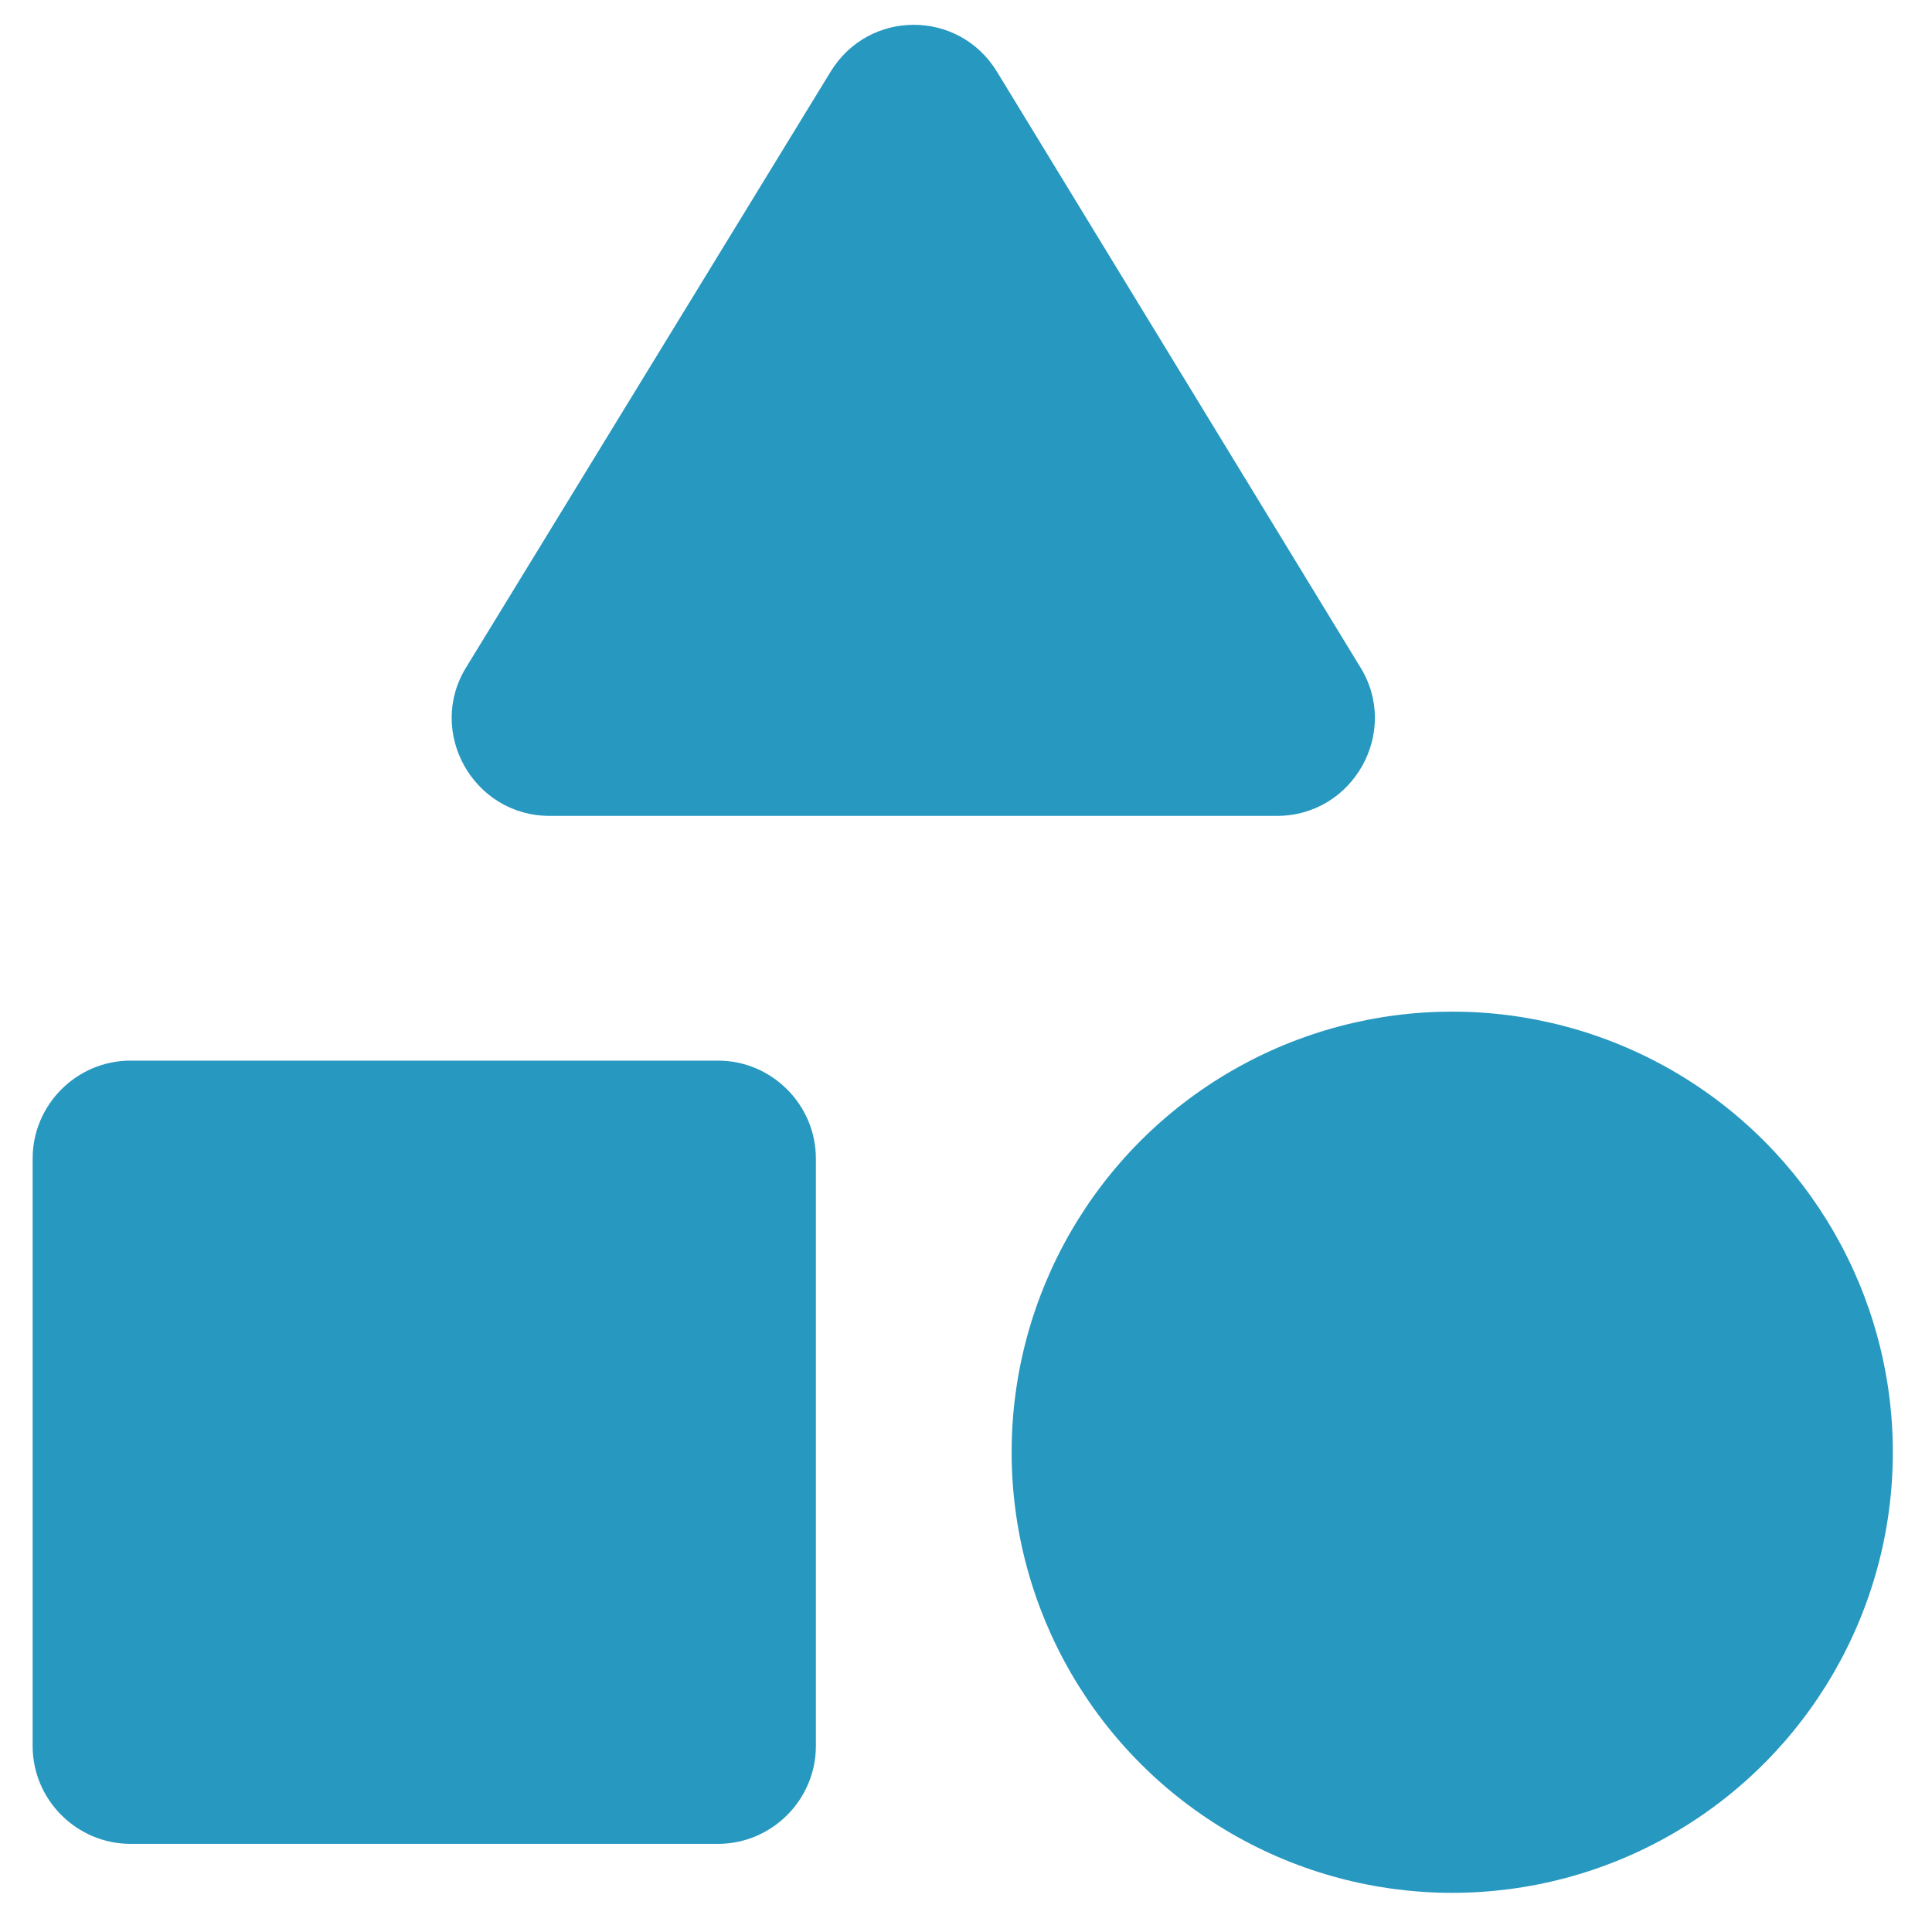
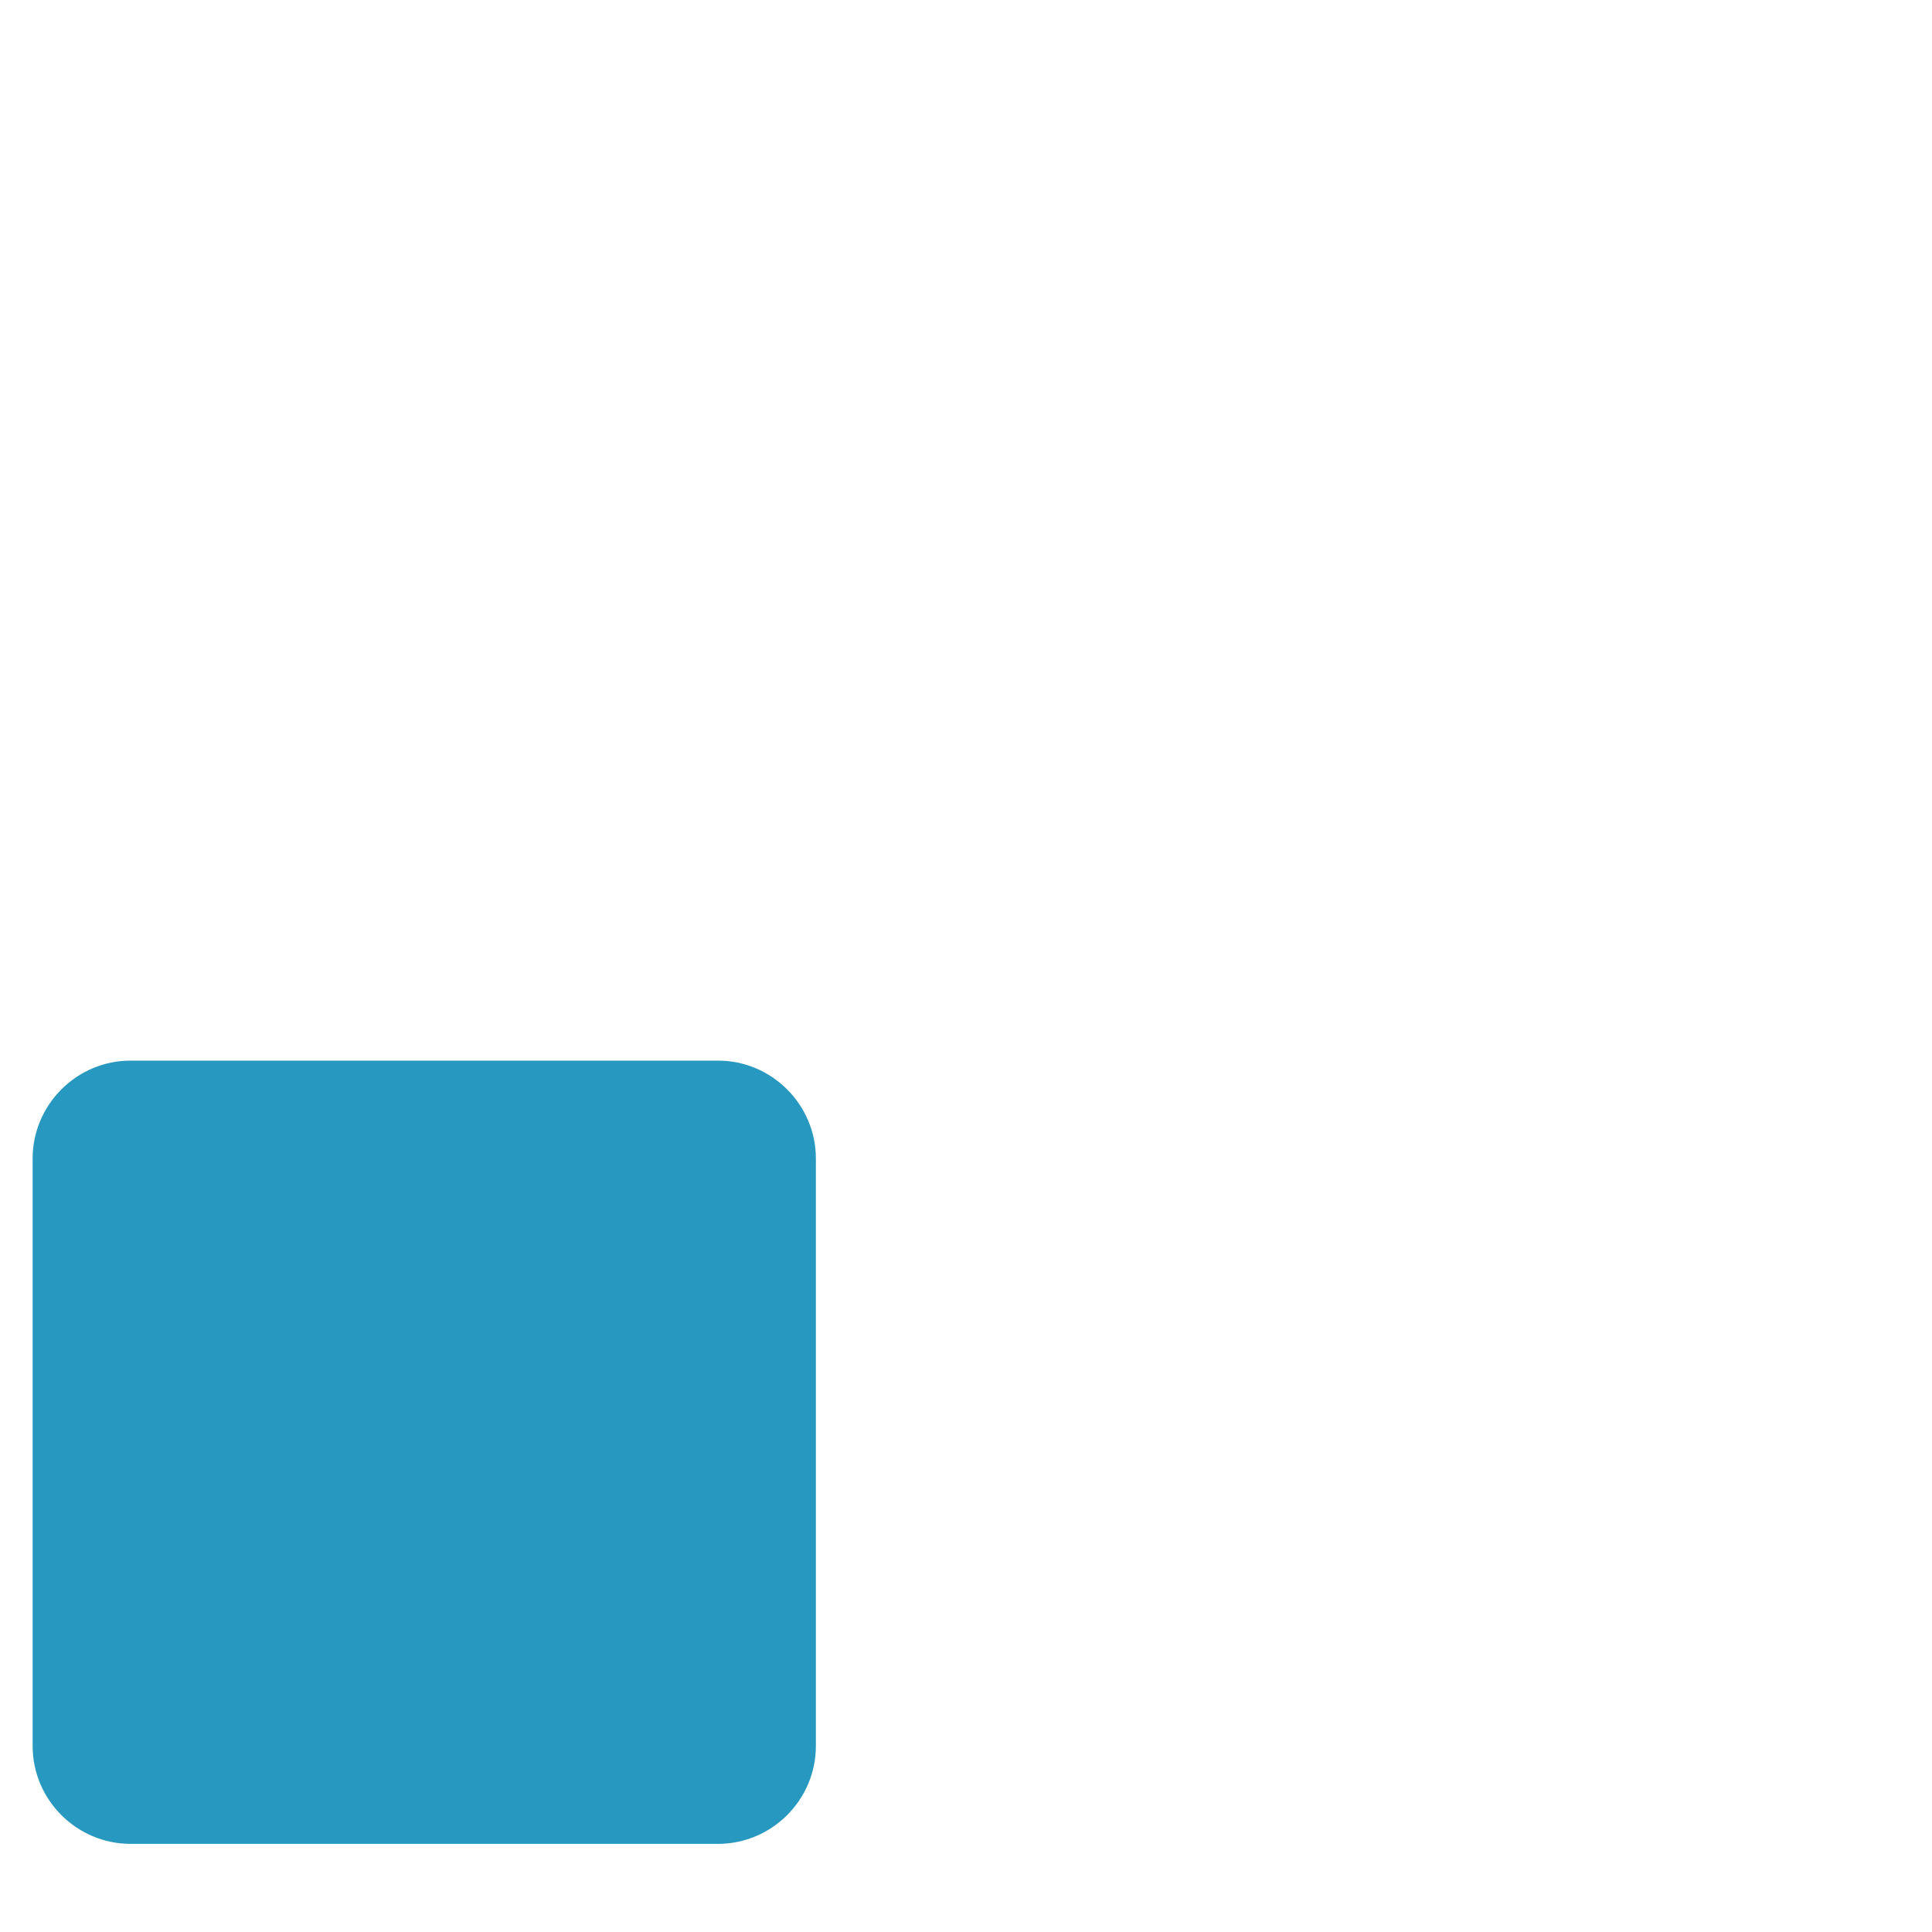
<svg xmlns="http://www.w3.org/2000/svg" width="37px" height="37px" viewBox="0 0 37 37" version="1.1">
  <title>Icons/dark/scan expense Copy 2</title>
  <desc>Created with Sketch.</desc>
  <g id="Pages-Header" stroke="none" stroke-width="1" fill="none" fill-rule="evenodd">
    <g id="Enterprise" transform="translate(-696, -4026)" fill="#2798C0" fill-rule="nonzero">
      <g id="Icons/blue/categories" transform="translate(691, 4021)">
-         <path d="M20.906,6.375 L13.931,17.775 C13.162,19.012 14.062,20.625 15.525,20.625 L29.456,20.625 C30.919,20.625 31.819,19.012 31.05,17.775 L24.094,6.375 C23.363,5.175 21.637,5.175 20.906,6.375 Z" id="Path" />
-         <circle id="Oval" cx="32.812" cy="32.812" r="8.438" />
        <path d="M7.5,40.312 L18.75,40.312 C19.781,40.312 20.625,39.469 20.625,38.438 L20.625,27.188 C20.625,26.156 19.781,25.312 18.75,25.312 L7.5,25.312 C6.469,25.312 5.625,26.156 5.625,27.188 L5.625,38.438 C5.625,39.469 6.469,40.312 7.5,40.312 Z" id="Path" />
      </g>
    </g>
  </g>
</svg>